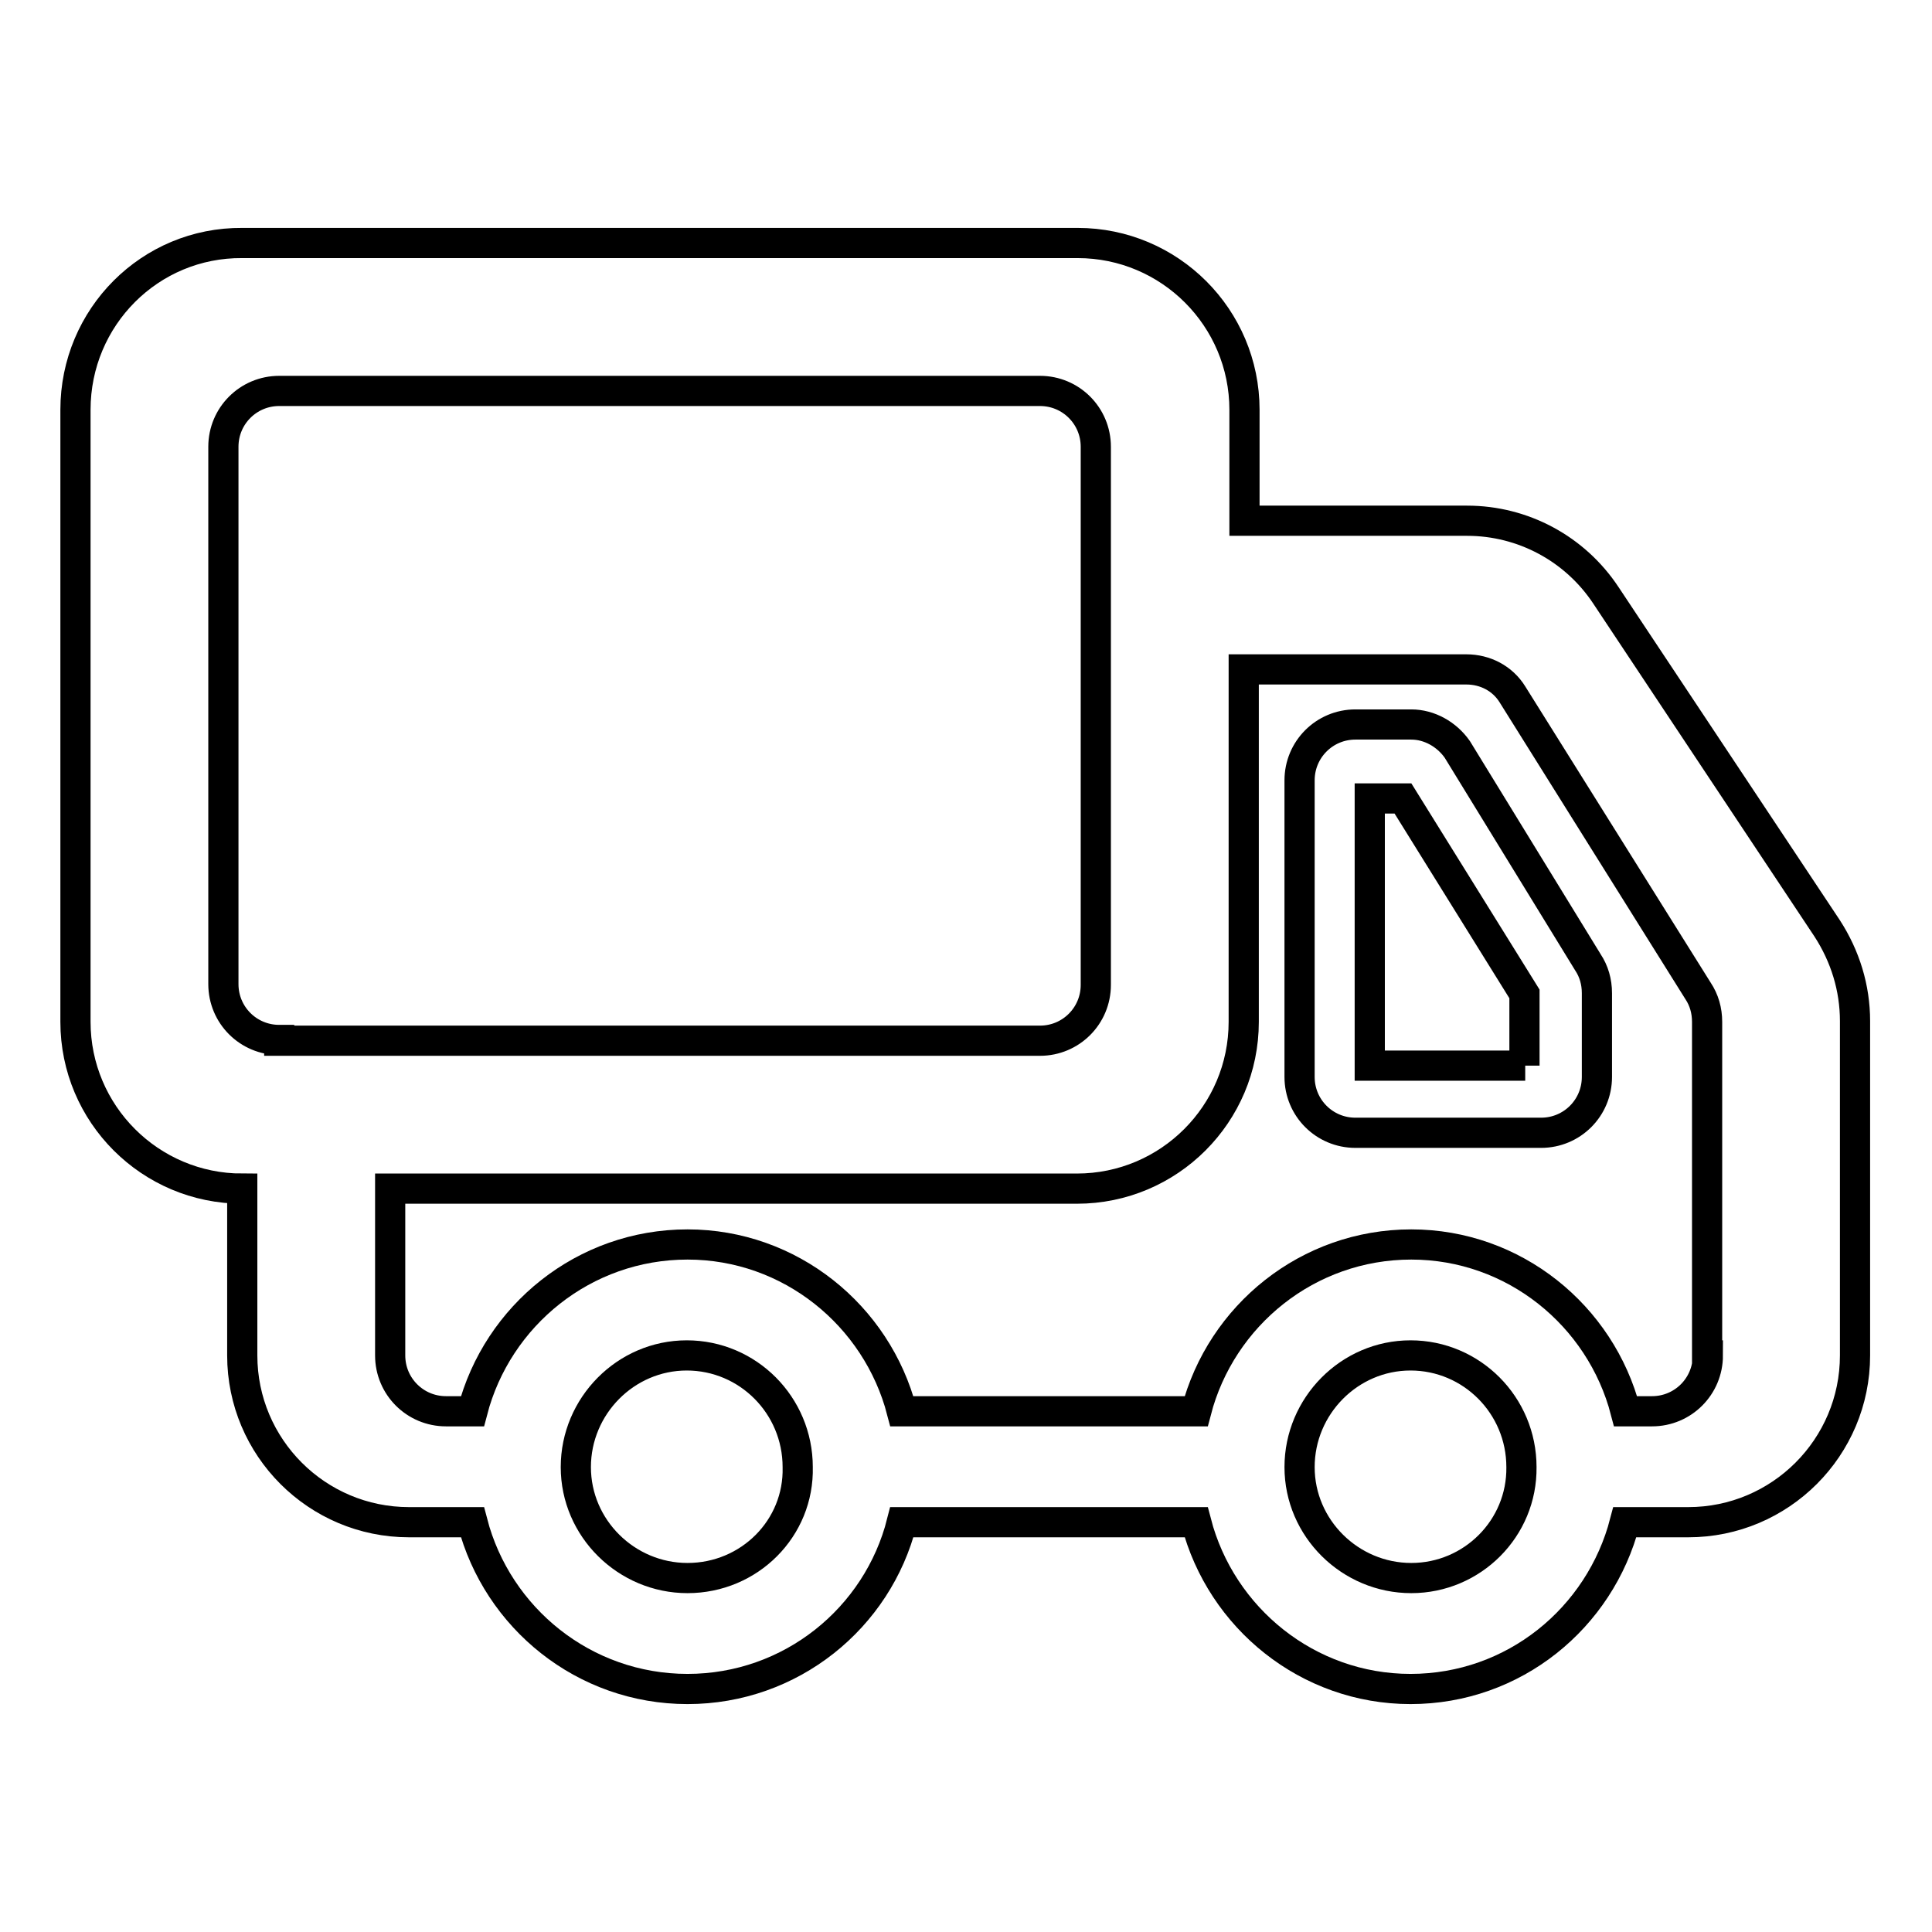
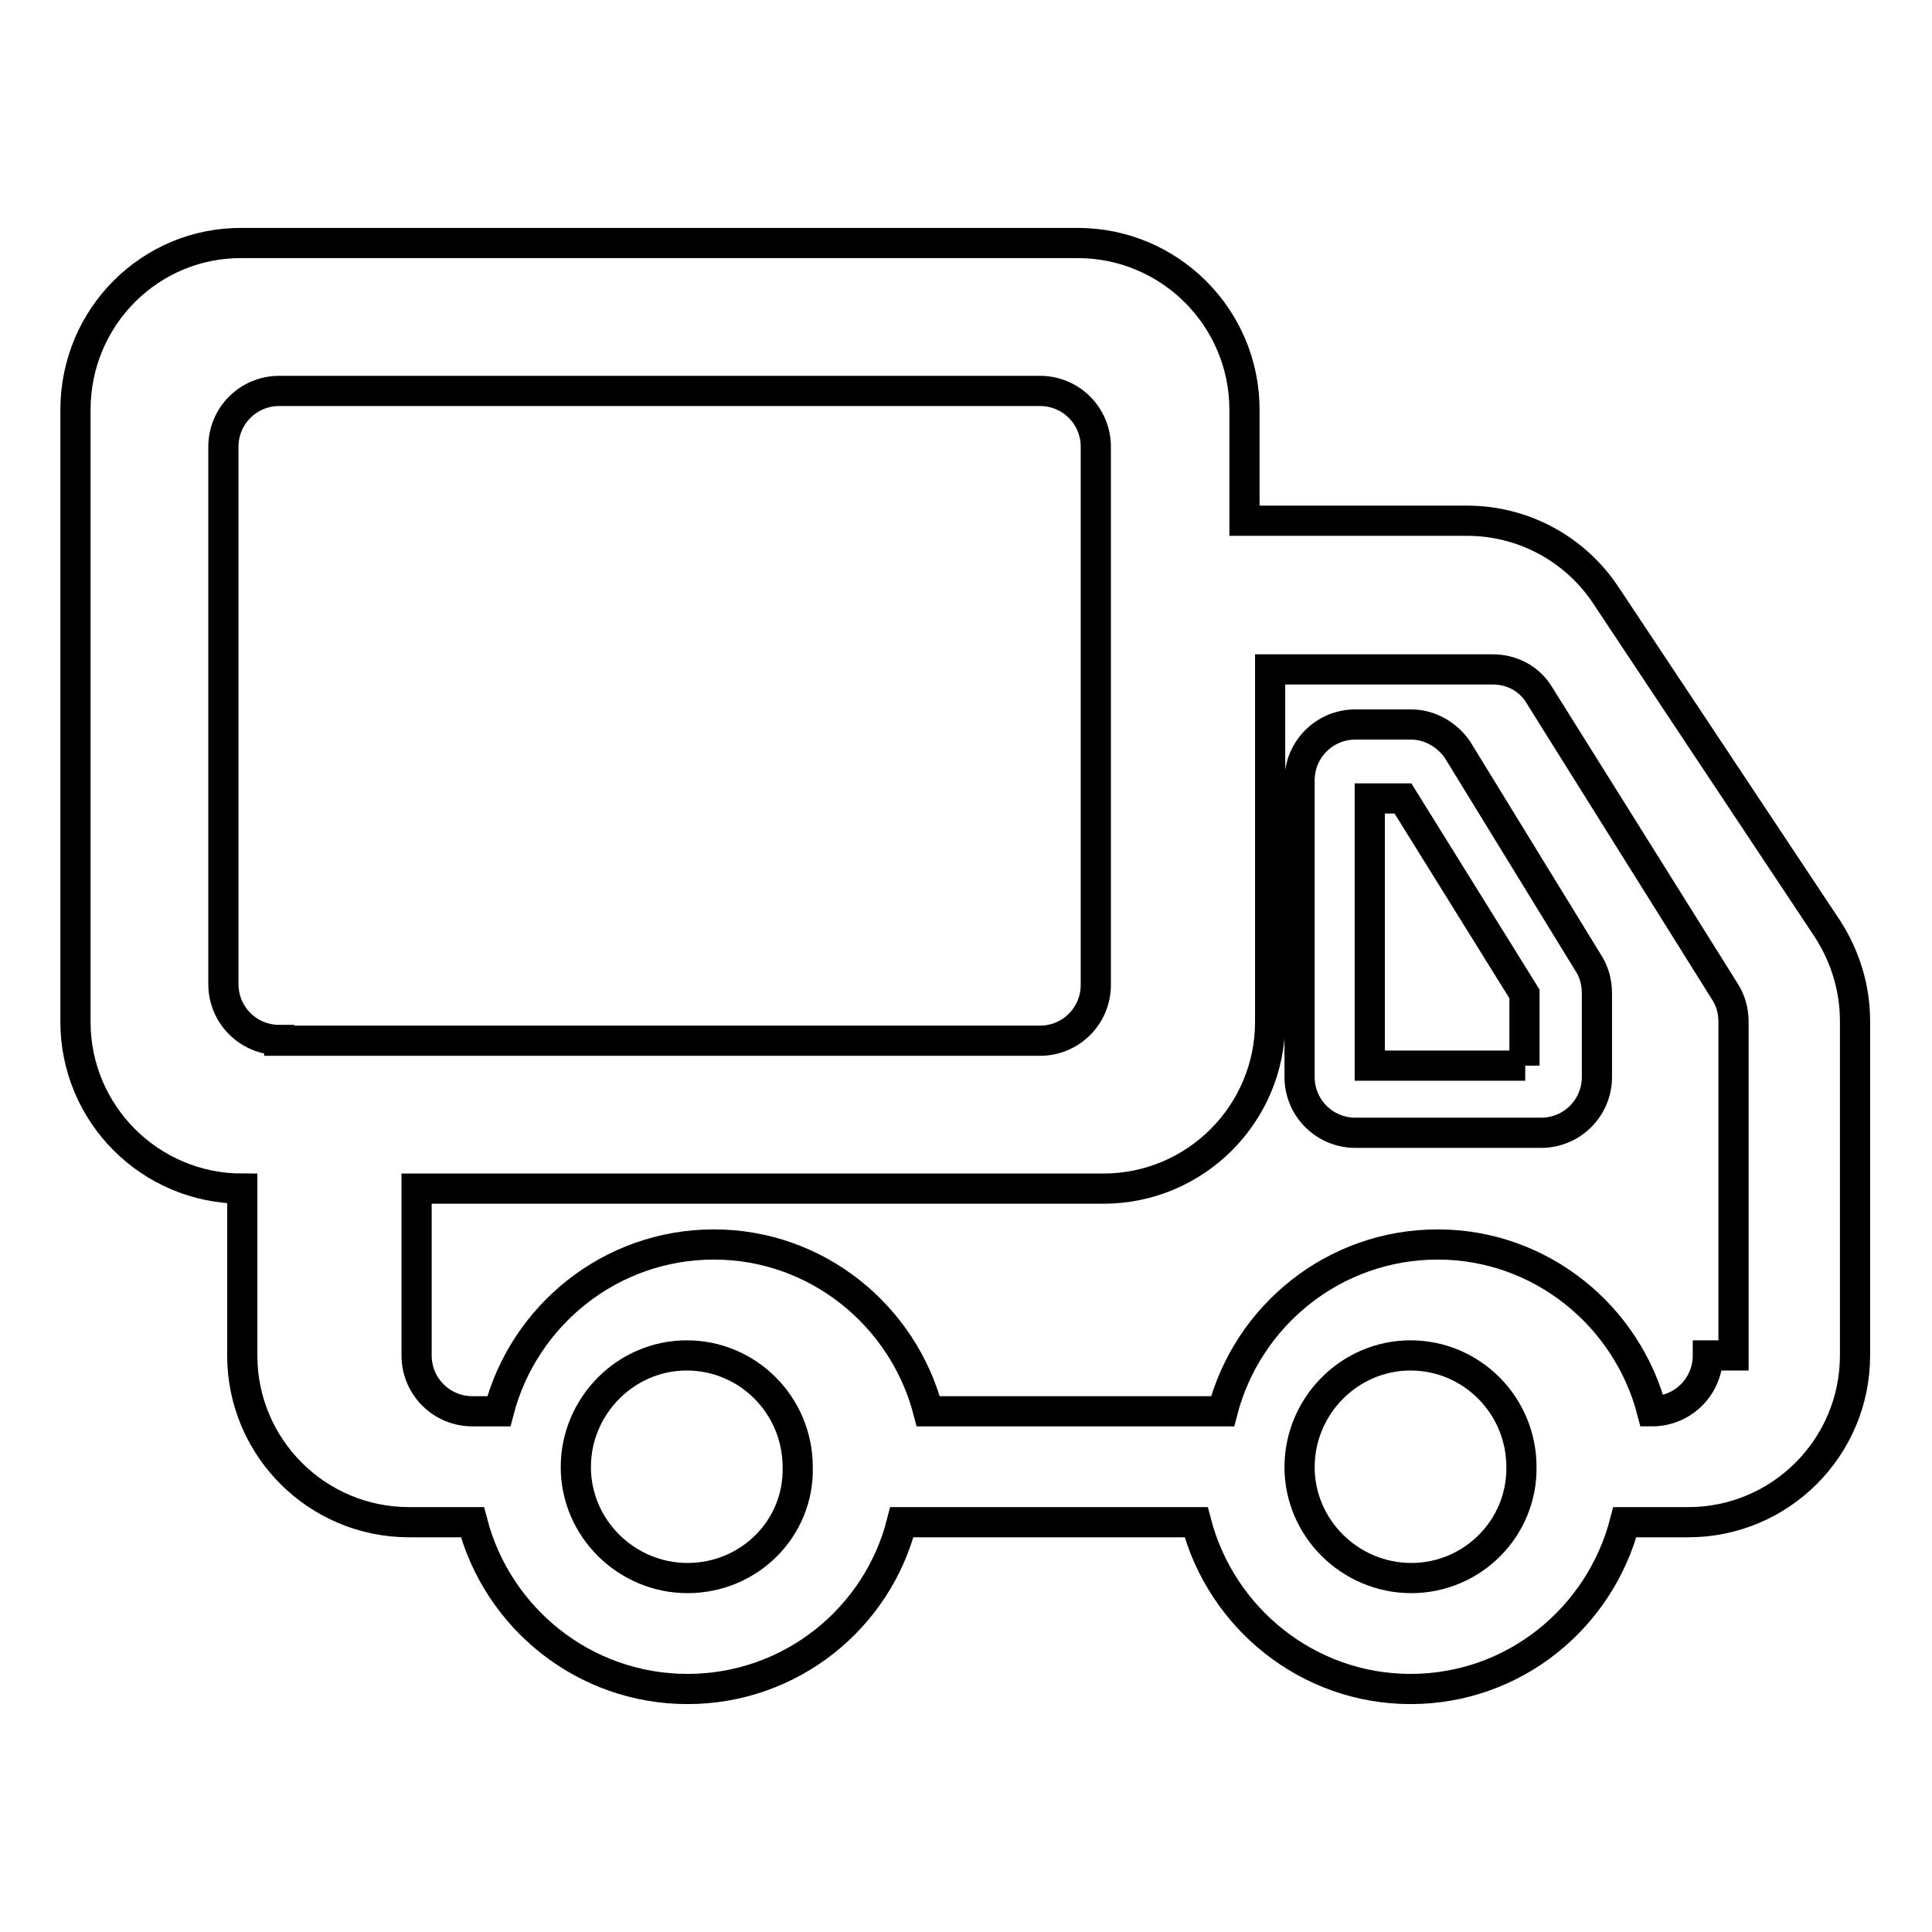
<svg xmlns="http://www.w3.org/2000/svg" version="1.1" x="0px" y="0px" viewBox="0 0 256 256" enable-background="new 0 0 256 256" xml:space="preserve">
  <g>
-     <path stroke-width="4" fill-opacity="0" stroke="#000000" d="M226.3,179.6c0,4.1-3.3,7.4-7.4,7.4l0,0h-3.5c-3.3-12.7-14.8-22.1-28.4-22.1c-13.7,0-25.2,9.4-28.5,22.1 h-39c-3.3-12.7-14.8-22.1-28.4-22.1c-13.7,0-25.2,9.4-28.5,22.1h-3.5c-4.1,0-7.4-3.3-7.4-7.4l0,0v-22.1h91 c12.2,0,22.1-9.9,22.1-22.1V88.7h29.5c2.5,0,4.8,1.2,6.1,3.3l24.6,39.3c0.8,1.2,1.2,2.6,1.2,4.1V179.6z M187,209.1 c-8.1,0-14.8-6.6-14.8-14.7c0-8.1,6.6-14.8,14.7-14.8c0,0,0,0,0,0c8.1,0,14.7,6.6,14.7,14.8C201.7,202.5,195.1,209.1,187,209.1z  M91.1,209.1c-8.1,0-14.8-6.6-14.8-14.7c0-8.1,6.6-14.8,14.7-14.8c0,0,0,0,0,0c8.1,0,14.7,6.6,14.7,14.8 C105.9,202.5,99.3,209.1,91.1,209.1z M37,137.8c-4.1,0-7.4-3.3-7.4-7.4V59.2c0-4.1,3.3-7.4,7.4-7.4h100.8c4.1,0,7.4,3.3,7.4,7.4 v71.3c0,4.1-3.3,7.4-7.4,7.4l0,0H37z M212.8,78.9c-4.1-6.2-11-9.9-18.4-9.9h-29.5V54.3c0-12.2-9.9-22.1-22.1-22.1H32.1 C19.9,32.1,10,42,10,54.3v81.1c0,12.2,9.9,22.1,22.1,22.1v22.1c0,12.2,9.9,22.1,22.1,22.1h8.4c3.3,12.7,14.8,22.1,28.5,22.1 c13.7,0,25.2-9.4,28.4-22.1h39c3.3,12.7,14.8,22.1,28.4,22.1c13.7,0,25.1-9.4,28.4-22.1h8.4c12.2,0,22.1-9.9,22.1-22.1v-44.3 c0-4.4-1.3-8.6-3.7-12.3L212.8,78.9L212.8,78.9z M202.1,141.2h-20.6v-35.4h4.4l16.1,25.9V141.2L202.1,141.2z M193.1,99.3 c-1.4-2-3.7-3.3-6.1-3.3h-7.4c-4.1,0-7.4,3.3-7.4,7.4v39.3c0,4.1,3.3,7.4,7.4,7.4l0,0h24.6c4.1,0,7.4-3.3,7.4-7.4l0,0v-11.1 c0-1.5-0.4-2.9-1.2-4.1L193.1,99.3z" />
+     <path stroke-width="4" fill-opacity="0" stroke="#000000" d="M226.3,179.6c0,4.1-3.3,7.4-7.4,7.4l0,0c-3.3-12.7-14.8-22.1-28.4-22.1c-13.7,0-25.2,9.4-28.5,22.1 h-39c-3.3-12.7-14.8-22.1-28.4-22.1c-13.7,0-25.2,9.4-28.5,22.1h-3.5c-4.1,0-7.4-3.3-7.4-7.4l0,0v-22.1h91 c12.2,0,22.1-9.9,22.1-22.1V88.7h29.5c2.5,0,4.8,1.2,6.1,3.3l24.6,39.3c0.8,1.2,1.2,2.6,1.2,4.1V179.6z M187,209.1 c-8.1,0-14.8-6.6-14.8-14.7c0-8.1,6.6-14.8,14.7-14.8c0,0,0,0,0,0c8.1,0,14.7,6.6,14.7,14.8C201.7,202.5,195.1,209.1,187,209.1z  M91.1,209.1c-8.1,0-14.8-6.6-14.8-14.7c0-8.1,6.6-14.8,14.7-14.8c0,0,0,0,0,0c8.1,0,14.7,6.6,14.7,14.8 C105.9,202.5,99.3,209.1,91.1,209.1z M37,137.8c-4.1,0-7.4-3.3-7.4-7.4V59.2c0-4.1,3.3-7.4,7.4-7.4h100.8c4.1,0,7.4,3.3,7.4,7.4 v71.3c0,4.1-3.3,7.4-7.4,7.4l0,0H37z M212.8,78.9c-4.1-6.2-11-9.9-18.4-9.9h-29.5V54.3c0-12.2-9.9-22.1-22.1-22.1H32.1 C19.9,32.1,10,42,10,54.3v81.1c0,12.2,9.9,22.1,22.1,22.1v22.1c0,12.2,9.9,22.1,22.1,22.1h8.4c3.3,12.7,14.8,22.1,28.5,22.1 c13.7,0,25.2-9.4,28.4-22.1h39c3.3,12.7,14.8,22.1,28.4,22.1c13.7,0,25.1-9.4,28.4-22.1h8.4c12.2,0,22.1-9.9,22.1-22.1v-44.3 c0-4.4-1.3-8.6-3.7-12.3L212.8,78.9L212.8,78.9z M202.1,141.2h-20.6v-35.4h4.4l16.1,25.9V141.2L202.1,141.2z M193.1,99.3 c-1.4-2-3.7-3.3-6.1-3.3h-7.4c-4.1,0-7.4,3.3-7.4,7.4v39.3c0,4.1,3.3,7.4,7.4,7.4l0,0h24.6c4.1,0,7.4-3.3,7.4-7.4l0,0v-11.1 c0-1.5-0.4-2.9-1.2-4.1L193.1,99.3z" />
  </g>
</svg>